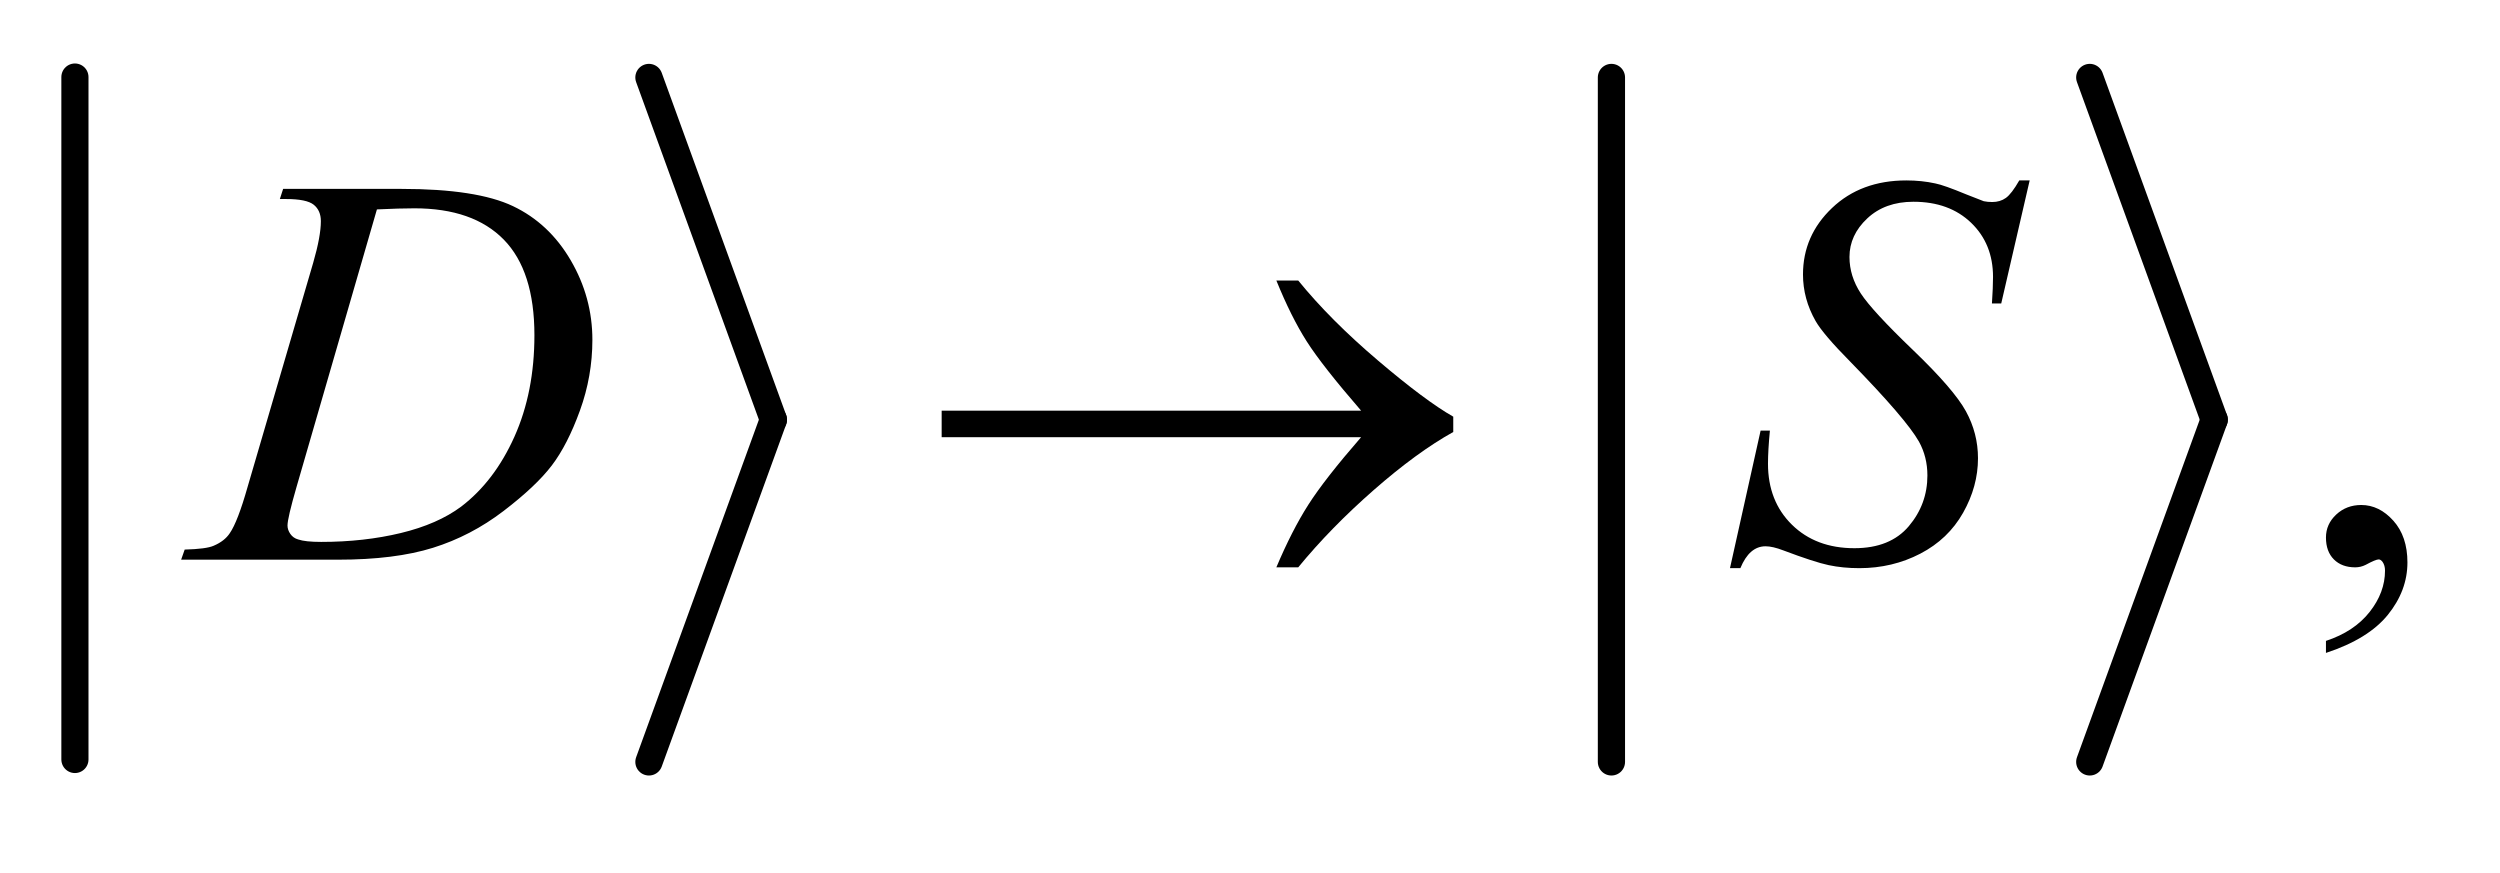
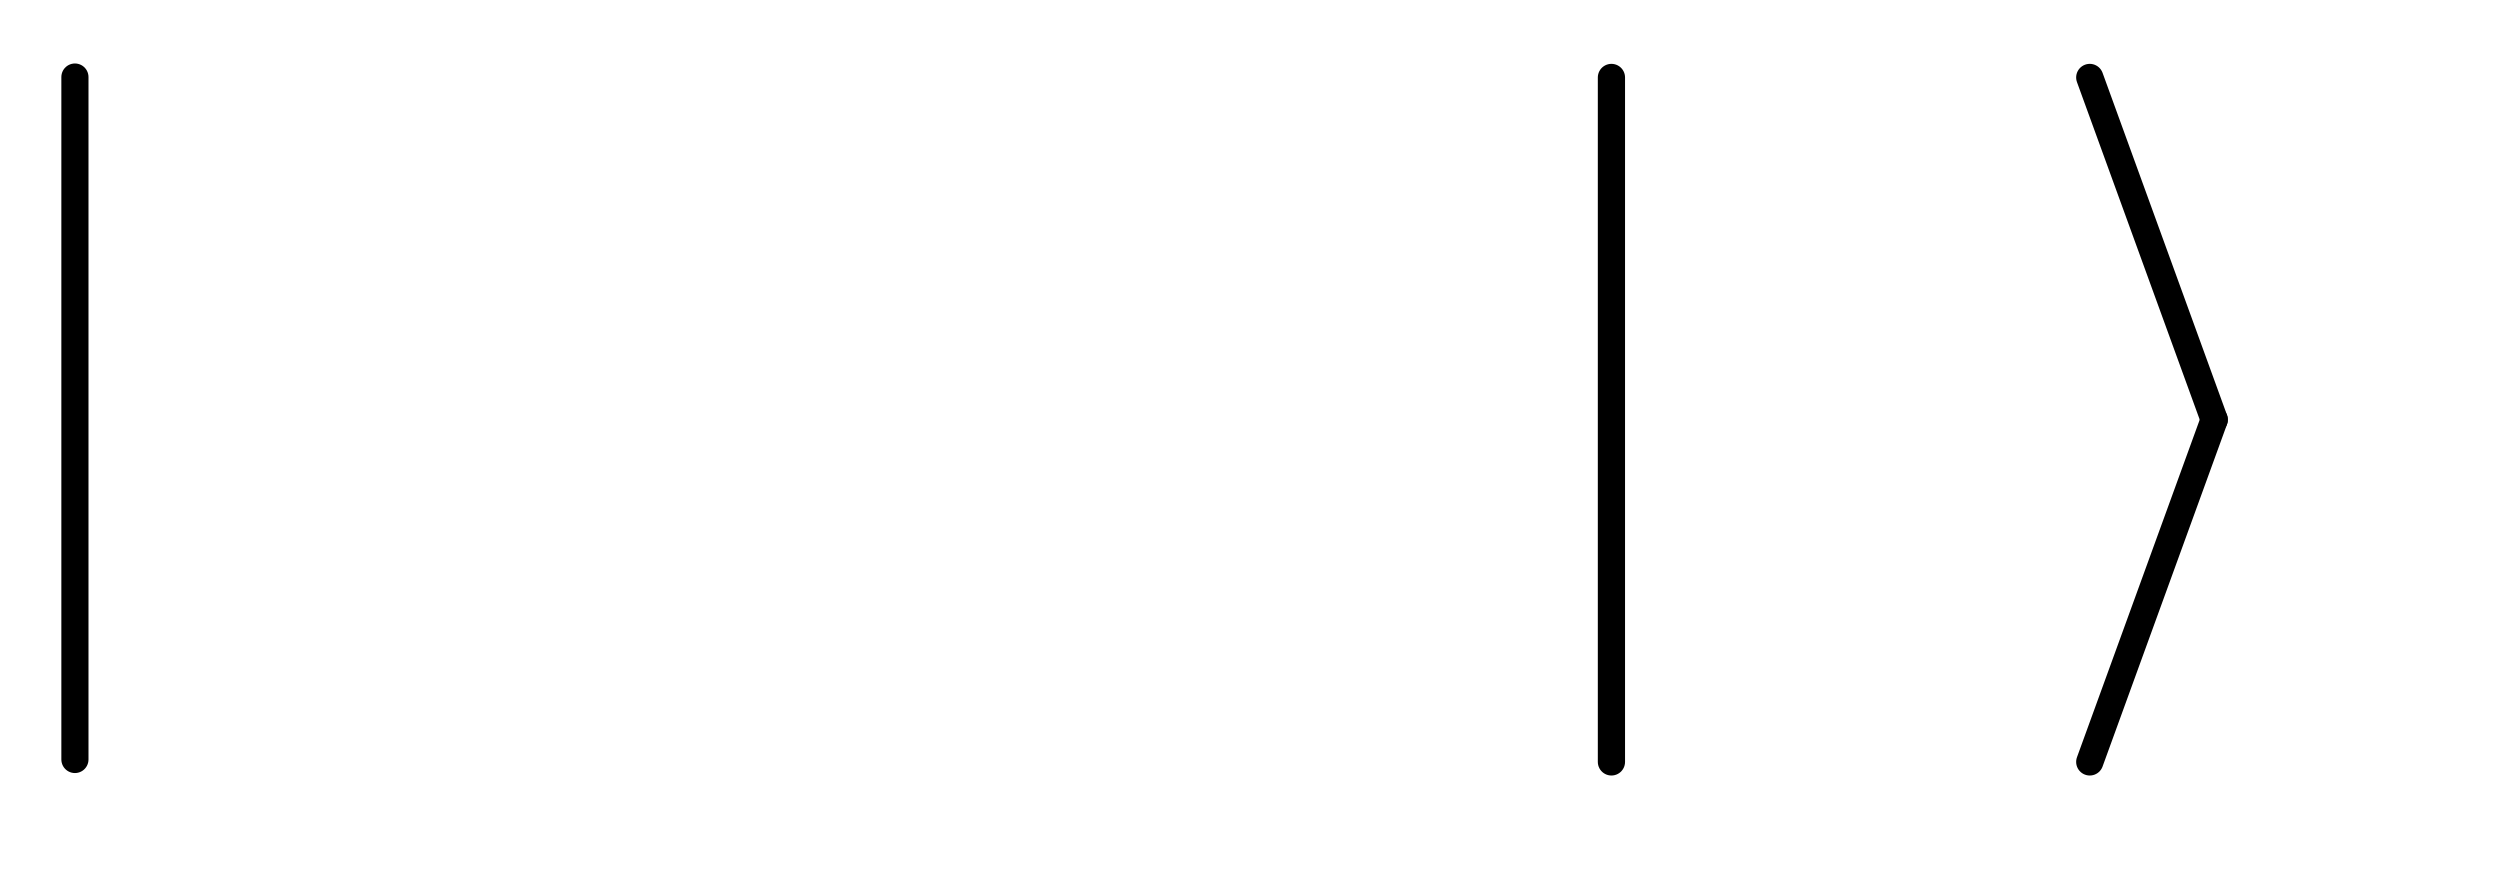
<svg xmlns="http://www.w3.org/2000/svg" stroke-dasharray="none" shape-rendering="auto" font-family="'Dialog'" text-rendering="auto" width="63" fill-opacity="1" color-interpolation="auto" color-rendering="auto" preserveAspectRatio="xMidYMid meet" font-size="12px" viewBox="0 0 63 22" fill="black" stroke="black" image-rendering="auto" stroke-miterlimit="10" stroke-linecap="square" stroke-linejoin="miter" font-style="normal" stroke-width="1" height="22" stroke-dashoffset="0" font-weight="normal" stroke-opacity="1">
  <defs id="genericDefs" />
  <g>
    <defs id="defs1">
      <clipPath clipPathUnits="userSpaceOnUse" id="clipPath1">
        <path d="M1.003 1 L40.763 1 L40.763 14.475 L1.003 14.475 L1.003 1 Z" />
      </clipPath>
      <clipPath clipPathUnits="userSpaceOnUse" id="clipPath2">
        <path d="M32.051 32.049 L32.051 463.951 L1302.324 463.951 L1302.324 32.049 Z" />
      </clipPath>
    </defs>
    <g stroke-width="14" transform="scale(1.576,1.576) translate(-1.003,-1) matrix(0.031,0,0,0.031,0,0)" stroke-linejoin="round" stroke-linecap="round">
      <line y2="424" fill="none" x1="71" clip-path="url(#clipPath2)" x2="71" y1="72" />
    </g>
    <g stroke-width="14" transform="matrix(0.049,0,0,0.049,-1.581,-1.576)" stroke-linejoin="round" stroke-linecap="round">
-       <line y2="248" fill="none" x1="366" clip-path="url(#clipPath2)" x2="430" y1="72" />
-     </g>
+       </g>
    <g stroke-width="14" transform="matrix(0.049,0,0,0.049,-1.581,-1.576)" stroke-linejoin="round" stroke-linecap="round">
-       <line y2="424" fill="none" x1="430" clip-path="url(#clipPath2)" x2="366" y1="248" />
-     </g>
+       </g>
    <g stroke-width="14" transform="matrix(0.049,0,0,0.049,-1.581,-1.576)" stroke-linejoin="round" stroke-linecap="round">
      <line y2="424" fill="none" x1="861" clip-path="url(#clipPath2)" x2="861" y1="72" />
    </g>
    <g stroke-width="14" transform="matrix(0.049,0,0,0.049,-1.581,-1.576)" stroke-linejoin="round" stroke-linecap="round">
      <line y2="248" fill="none" x1="1107" clip-path="url(#clipPath2)" x2="1171" y1="72" />
    </g>
    <g stroke-width="14" transform="matrix(0.049,0,0,0.049,-1.581,-1.576)" stroke-linejoin="round" stroke-linecap="round">
      <line y2="424" fill="none" x1="1171" clip-path="url(#clipPath2)" x2="1107" y1="248" />
    </g>
    <g transform="matrix(0.049,0,0,0.049,-1.581,-1.576)">
-       <path d="M1228.469 367.953 L1228.469 361.766 Q1242.953 356.984 1250.898 346.93 Q1258.844 336.875 1258.844 325.625 Q1258.844 322.953 1257.578 321.125 Q1256.594 319.859 1255.609 319.859 Q1254.062 319.859 1248.859 322.672 Q1246.328 323.938 1243.516 323.938 Q1236.625 323.938 1232.547 319.859 Q1228.469 315.781 1228.469 308.609 Q1228.469 301.719 1233.742 296.797 Q1239.016 291.875 1246.609 291.875 Q1255.891 291.875 1263.133 299.961 Q1270.375 308.047 1270.375 321.406 Q1270.375 335.891 1260.32 348.336 Q1250.266 360.781 1228.469 367.953 Z" stroke="none" clip-path="url(#clipPath2)" />
-     </g>
+       </g>
    <g transform="matrix(0.049,0,0,0.049,-1.581,-1.576)">
-       <path d="M176.188 134.516 L177.875 129.312 L238.766 129.312 Q277.438 129.312 296.07 138.172 Q314.703 147.031 325.812 166.086 Q336.922 185.141 336.922 206.938 Q336.922 225.641 330.523 243.289 Q324.125 260.938 316.039 271.555 Q307.953 282.172 291.219 294.969 Q274.484 307.766 254.938 313.883 Q235.391 320 206.141 320 L125.422 320 L127.25 314.797 Q138.359 314.516 142.156 312.828 Q147.781 310.438 150.453 306.359 Q154.531 300.453 159.594 282.594 L193.344 167.281 Q197.281 153.641 197.281 145.906 Q197.281 140.422 193.625 137.469 Q189.969 134.516 179.281 134.516 L176.188 134.516 ZM226.109 139.859 L184.766 282.594 Q180.125 298.625 180.125 302.422 Q180.125 304.672 181.602 306.781 Q183.078 308.891 185.609 309.594 Q189.266 310.859 197.422 310.859 Q219.5 310.859 238.414 306.289 Q257.328 301.719 269.422 292.719 Q286.578 279.641 296.844 256.719 Q307.109 233.797 307.109 204.547 Q307.109 171.5 291.359 155.398 Q275.609 139.297 245.375 139.297 Q237.922 139.297 226.109 139.859 ZM921.969 324.359 L937.719 253.625 L942.5 253.625 Q941.516 263.891 941.516 270.641 Q941.516 289.906 953.82 302 Q966.125 314.094 985.953 314.094 Q1004.375 314.094 1013.938 302.773 Q1023.5 291.453 1023.5 276.688 Q1023.5 267.125 1019.141 259.25 Q1012.531 247.578 983.844 218.188 Q969.922 204.125 965.984 197.234 Q959.516 185.844 959.516 173.328 Q959.516 153.359 974.422 139.156 Q989.328 124.953 1012.672 124.953 Q1020.547 124.953 1027.578 126.5 Q1031.938 127.344 1043.469 132.125 Q1051.625 135.359 1052.469 135.641 Q1054.438 136.062 1056.828 136.062 Q1060.906 136.062 1063.859 133.953 Q1066.812 131.844 1070.75 124.953 L1076.094 124.953 L1061.469 188.234 L1056.688 188.234 Q1057.25 179.797 1057.25 174.594 Q1057.25 157.578 1046 146.75 Q1034.75 135.922 1016.328 135.922 Q1001.703 135.922 992.562 144.5 Q983.422 153.078 983.422 164.328 Q983.422 174.172 989.258 183.102 Q995.094 192.031 1016.117 212.211 Q1037.141 232.391 1043.328 243.711 Q1049.516 255.031 1049.516 267.828 Q1049.516 282.312 1041.852 295.883 Q1034.188 309.453 1019.844 316.906 Q1005.5 324.359 988.484 324.359 Q980.047 324.359 972.734 322.812 Q965.422 321.266 949.391 315.219 Q943.906 313.109 940.25 313.109 Q931.953 313.109 927.312 324.359 L921.969 324.359 Z" stroke="none" clip-path="url(#clipPath2)" />
-     </g>
+       </g>
    <g transform="matrix(0.049,0,0,0.049,-1.581,-1.576)">
-       <path d="M732.266 257 L516.547 257 L516.547 243.359 L732.266 243.359 Q712.297 220.297 704.281 207.711 Q696.266 195.125 688.672 176.422 L699.922 176.422 Q716.375 196.672 740.844 217.484 Q765.312 238.297 779.656 246.453 L779.656 254.328 Q760.953 264.734 738.805 284.141 Q716.656 303.547 699.922 323.938 L688.672 323.938 Q696.688 304.953 705.125 291.734 Q713.562 278.516 732.266 257 Z" stroke="none" clip-path="url(#clipPath2)" />
-     </g>
+       </g>
  </g>
</svg>